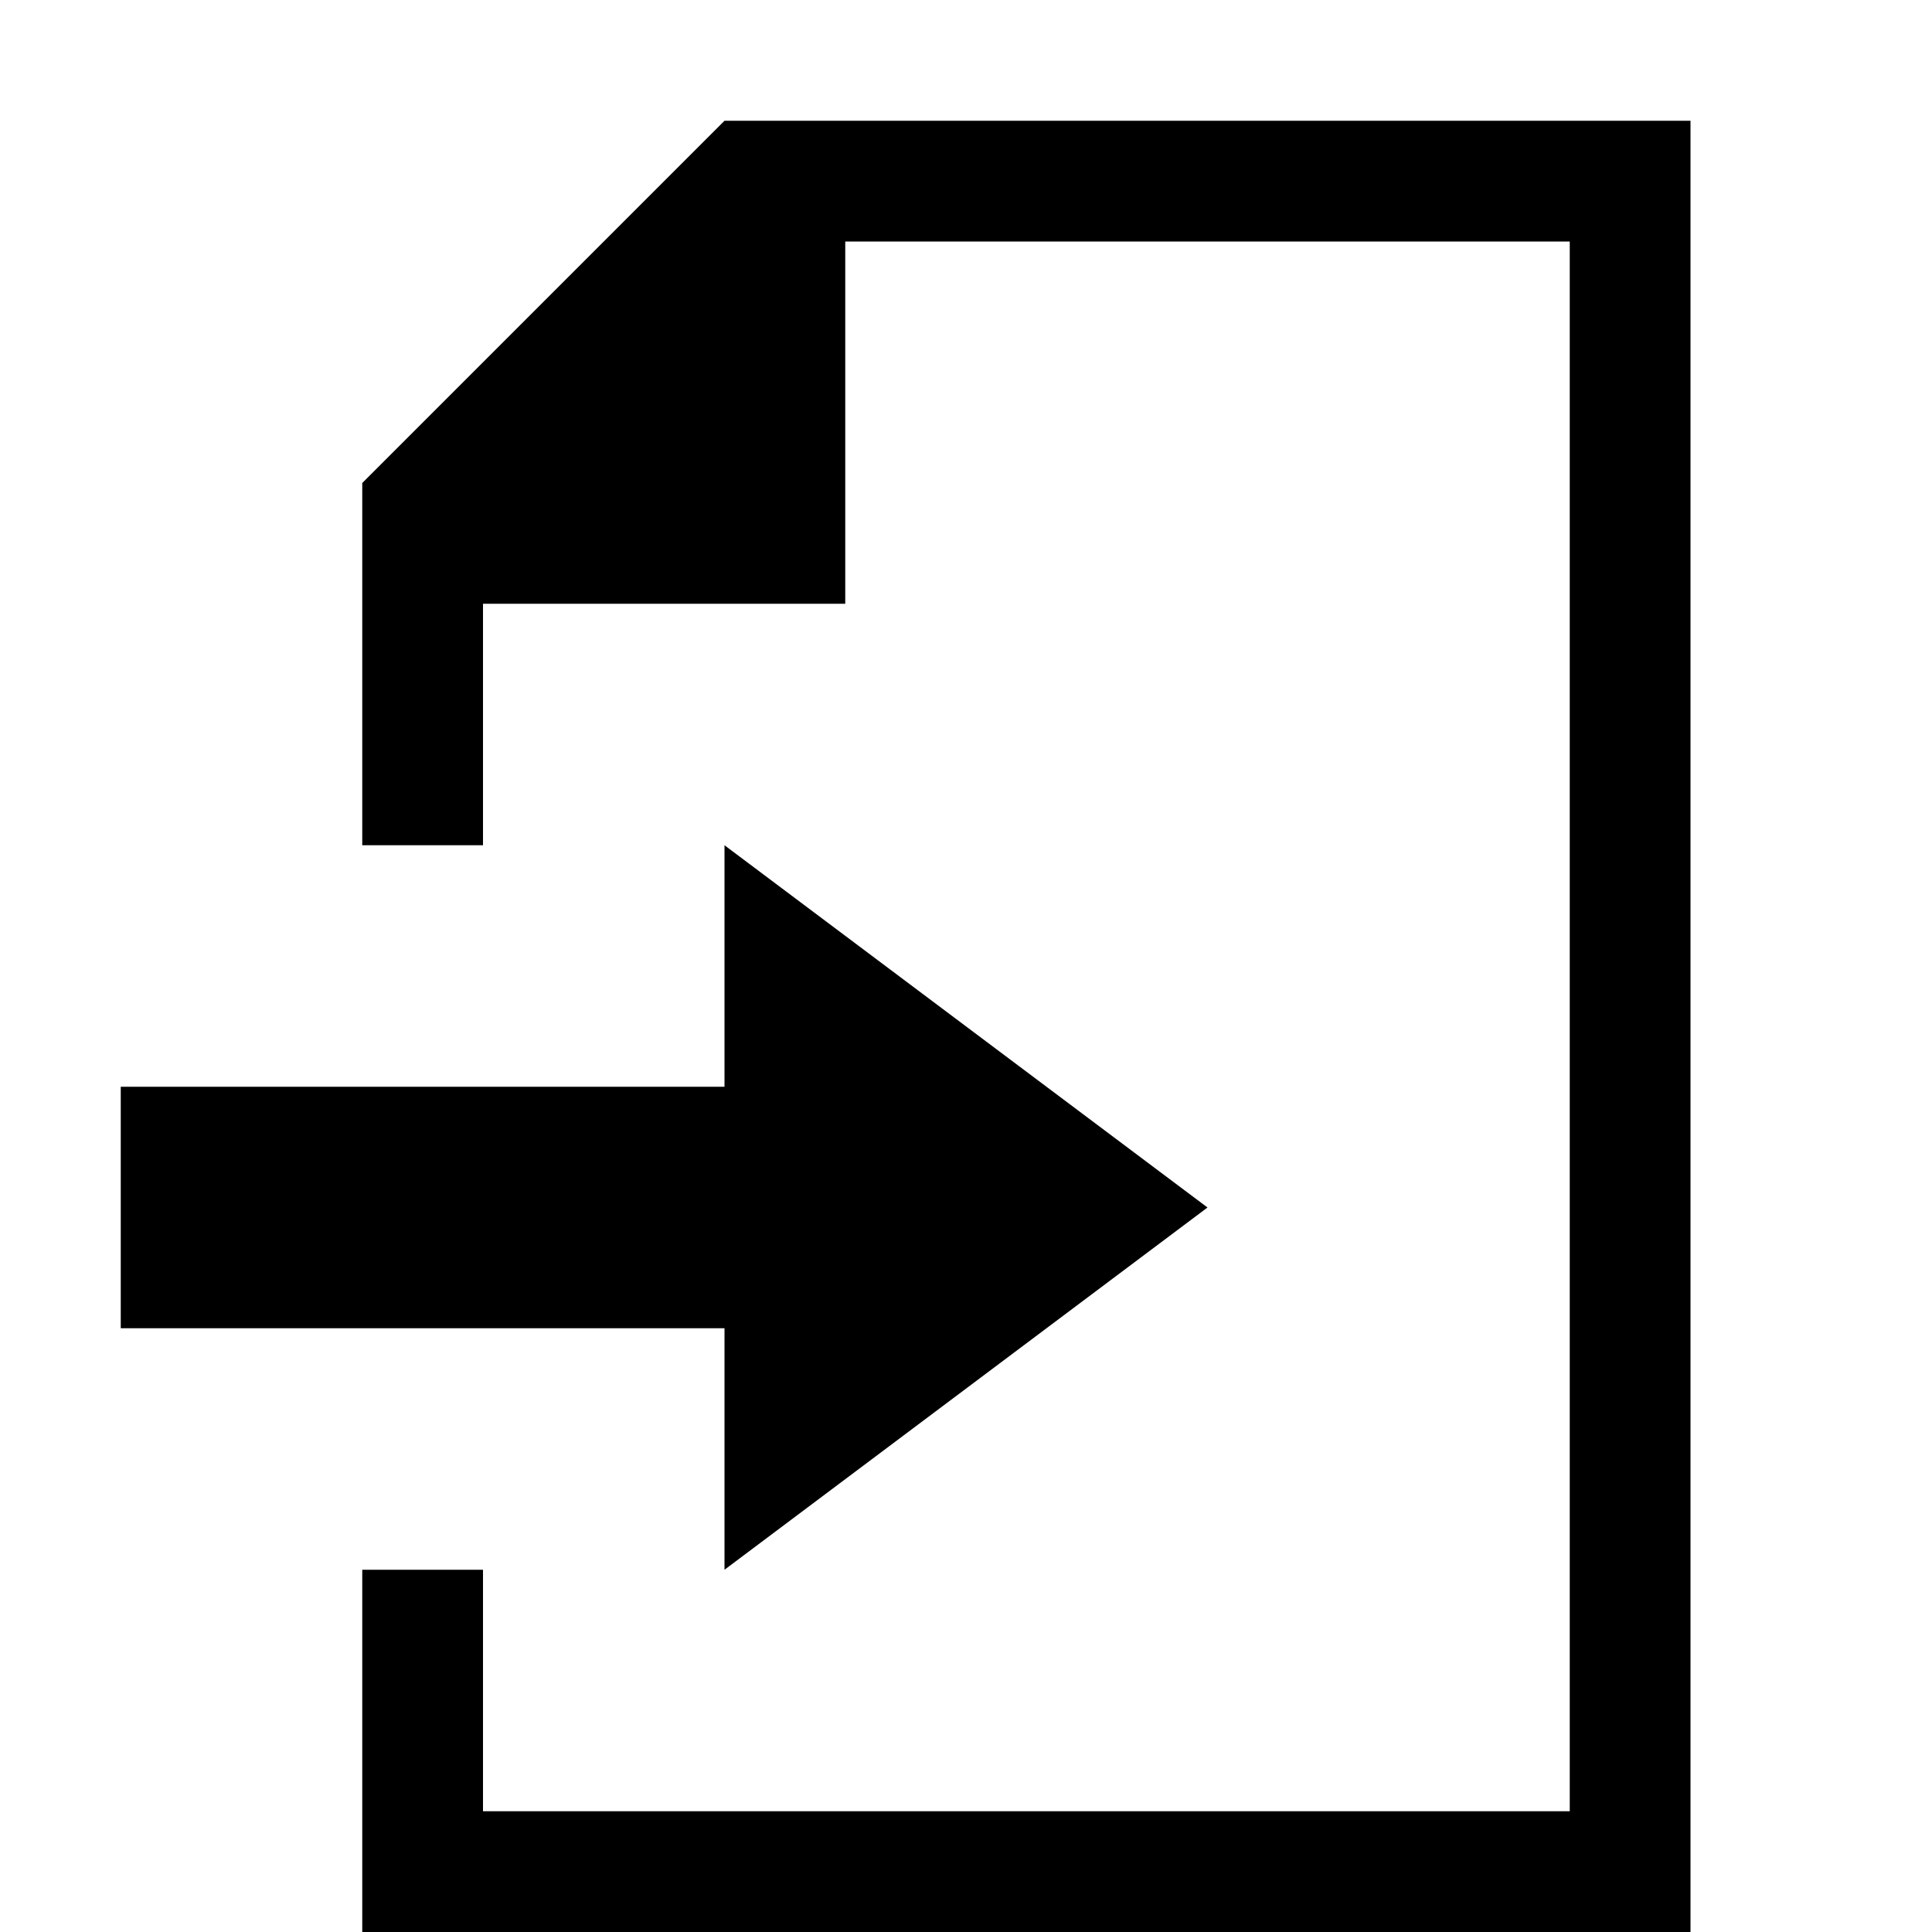
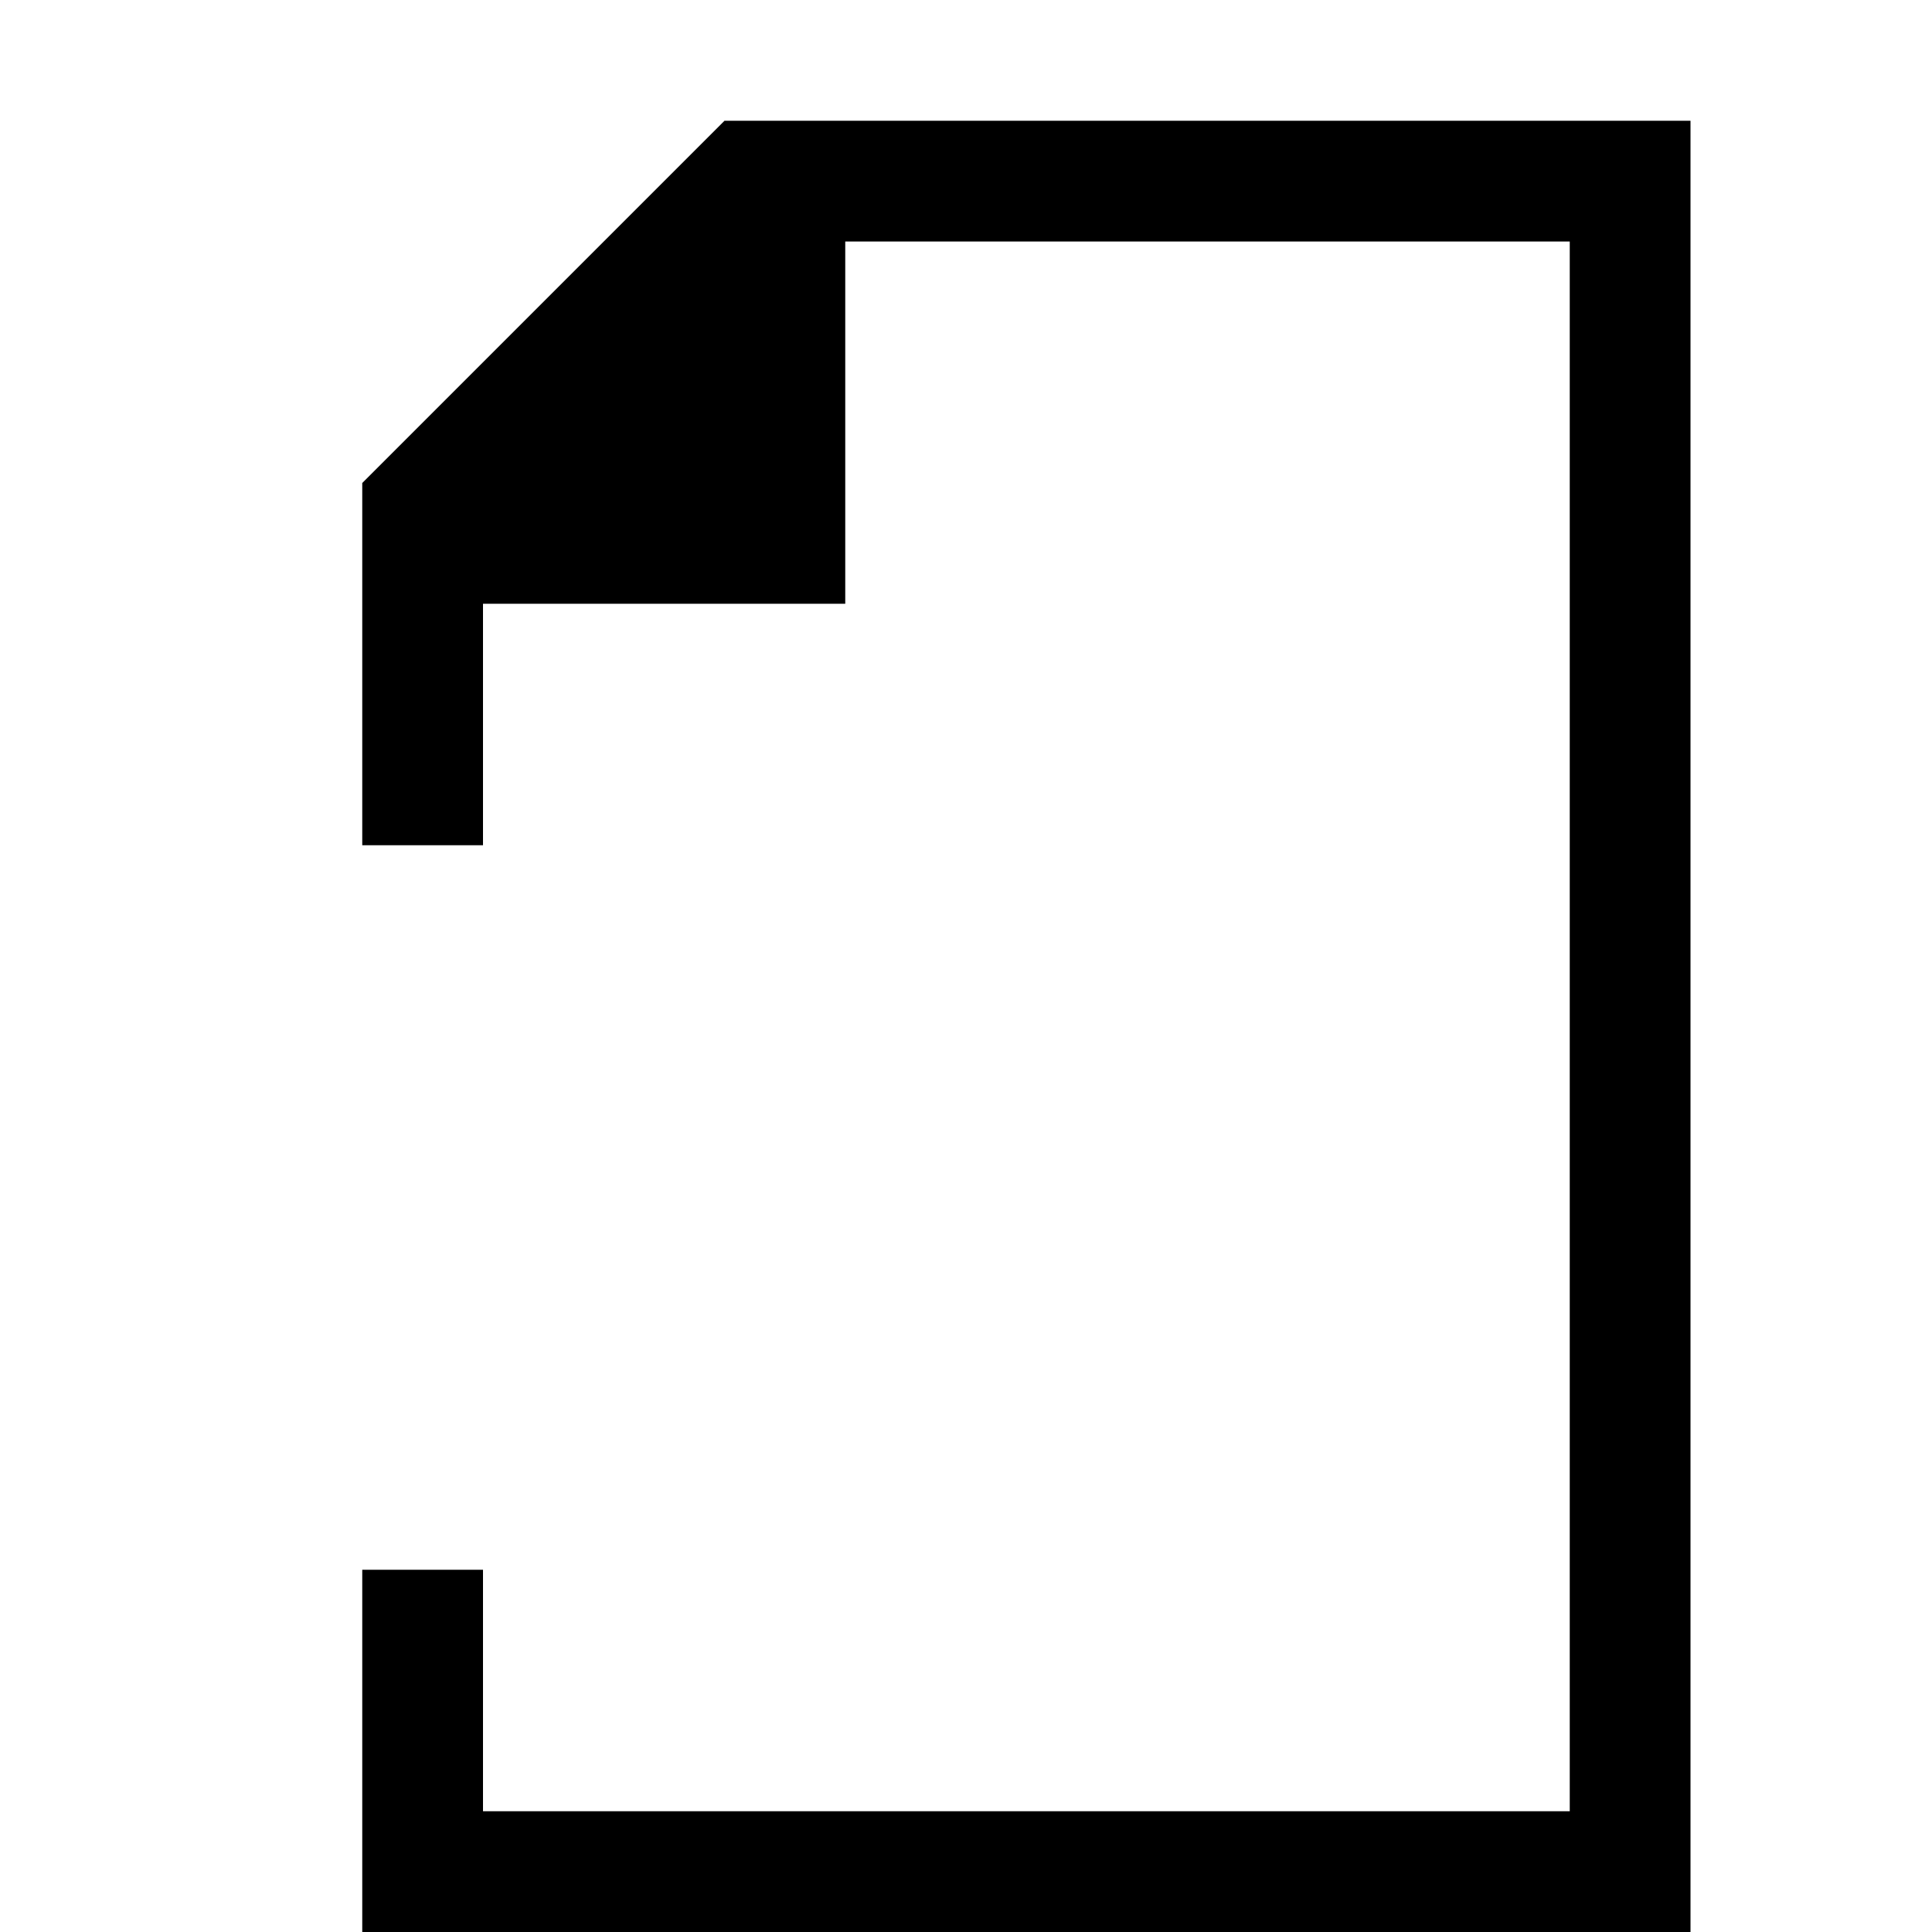
<svg xmlns="http://www.w3.org/2000/svg" viewBox="0 0 16 16">
  <polygon points="6 1 3 4 3 7 4 7 4 5 7 5 7 2 13 2 13 15 4 15 4 13 3 13 3 16 14 16 14 1 6 1" />
-   <polygon points="1 9 6 9 6 7 10 10 6 13 6 11 1 11 1 9" />
</svg>